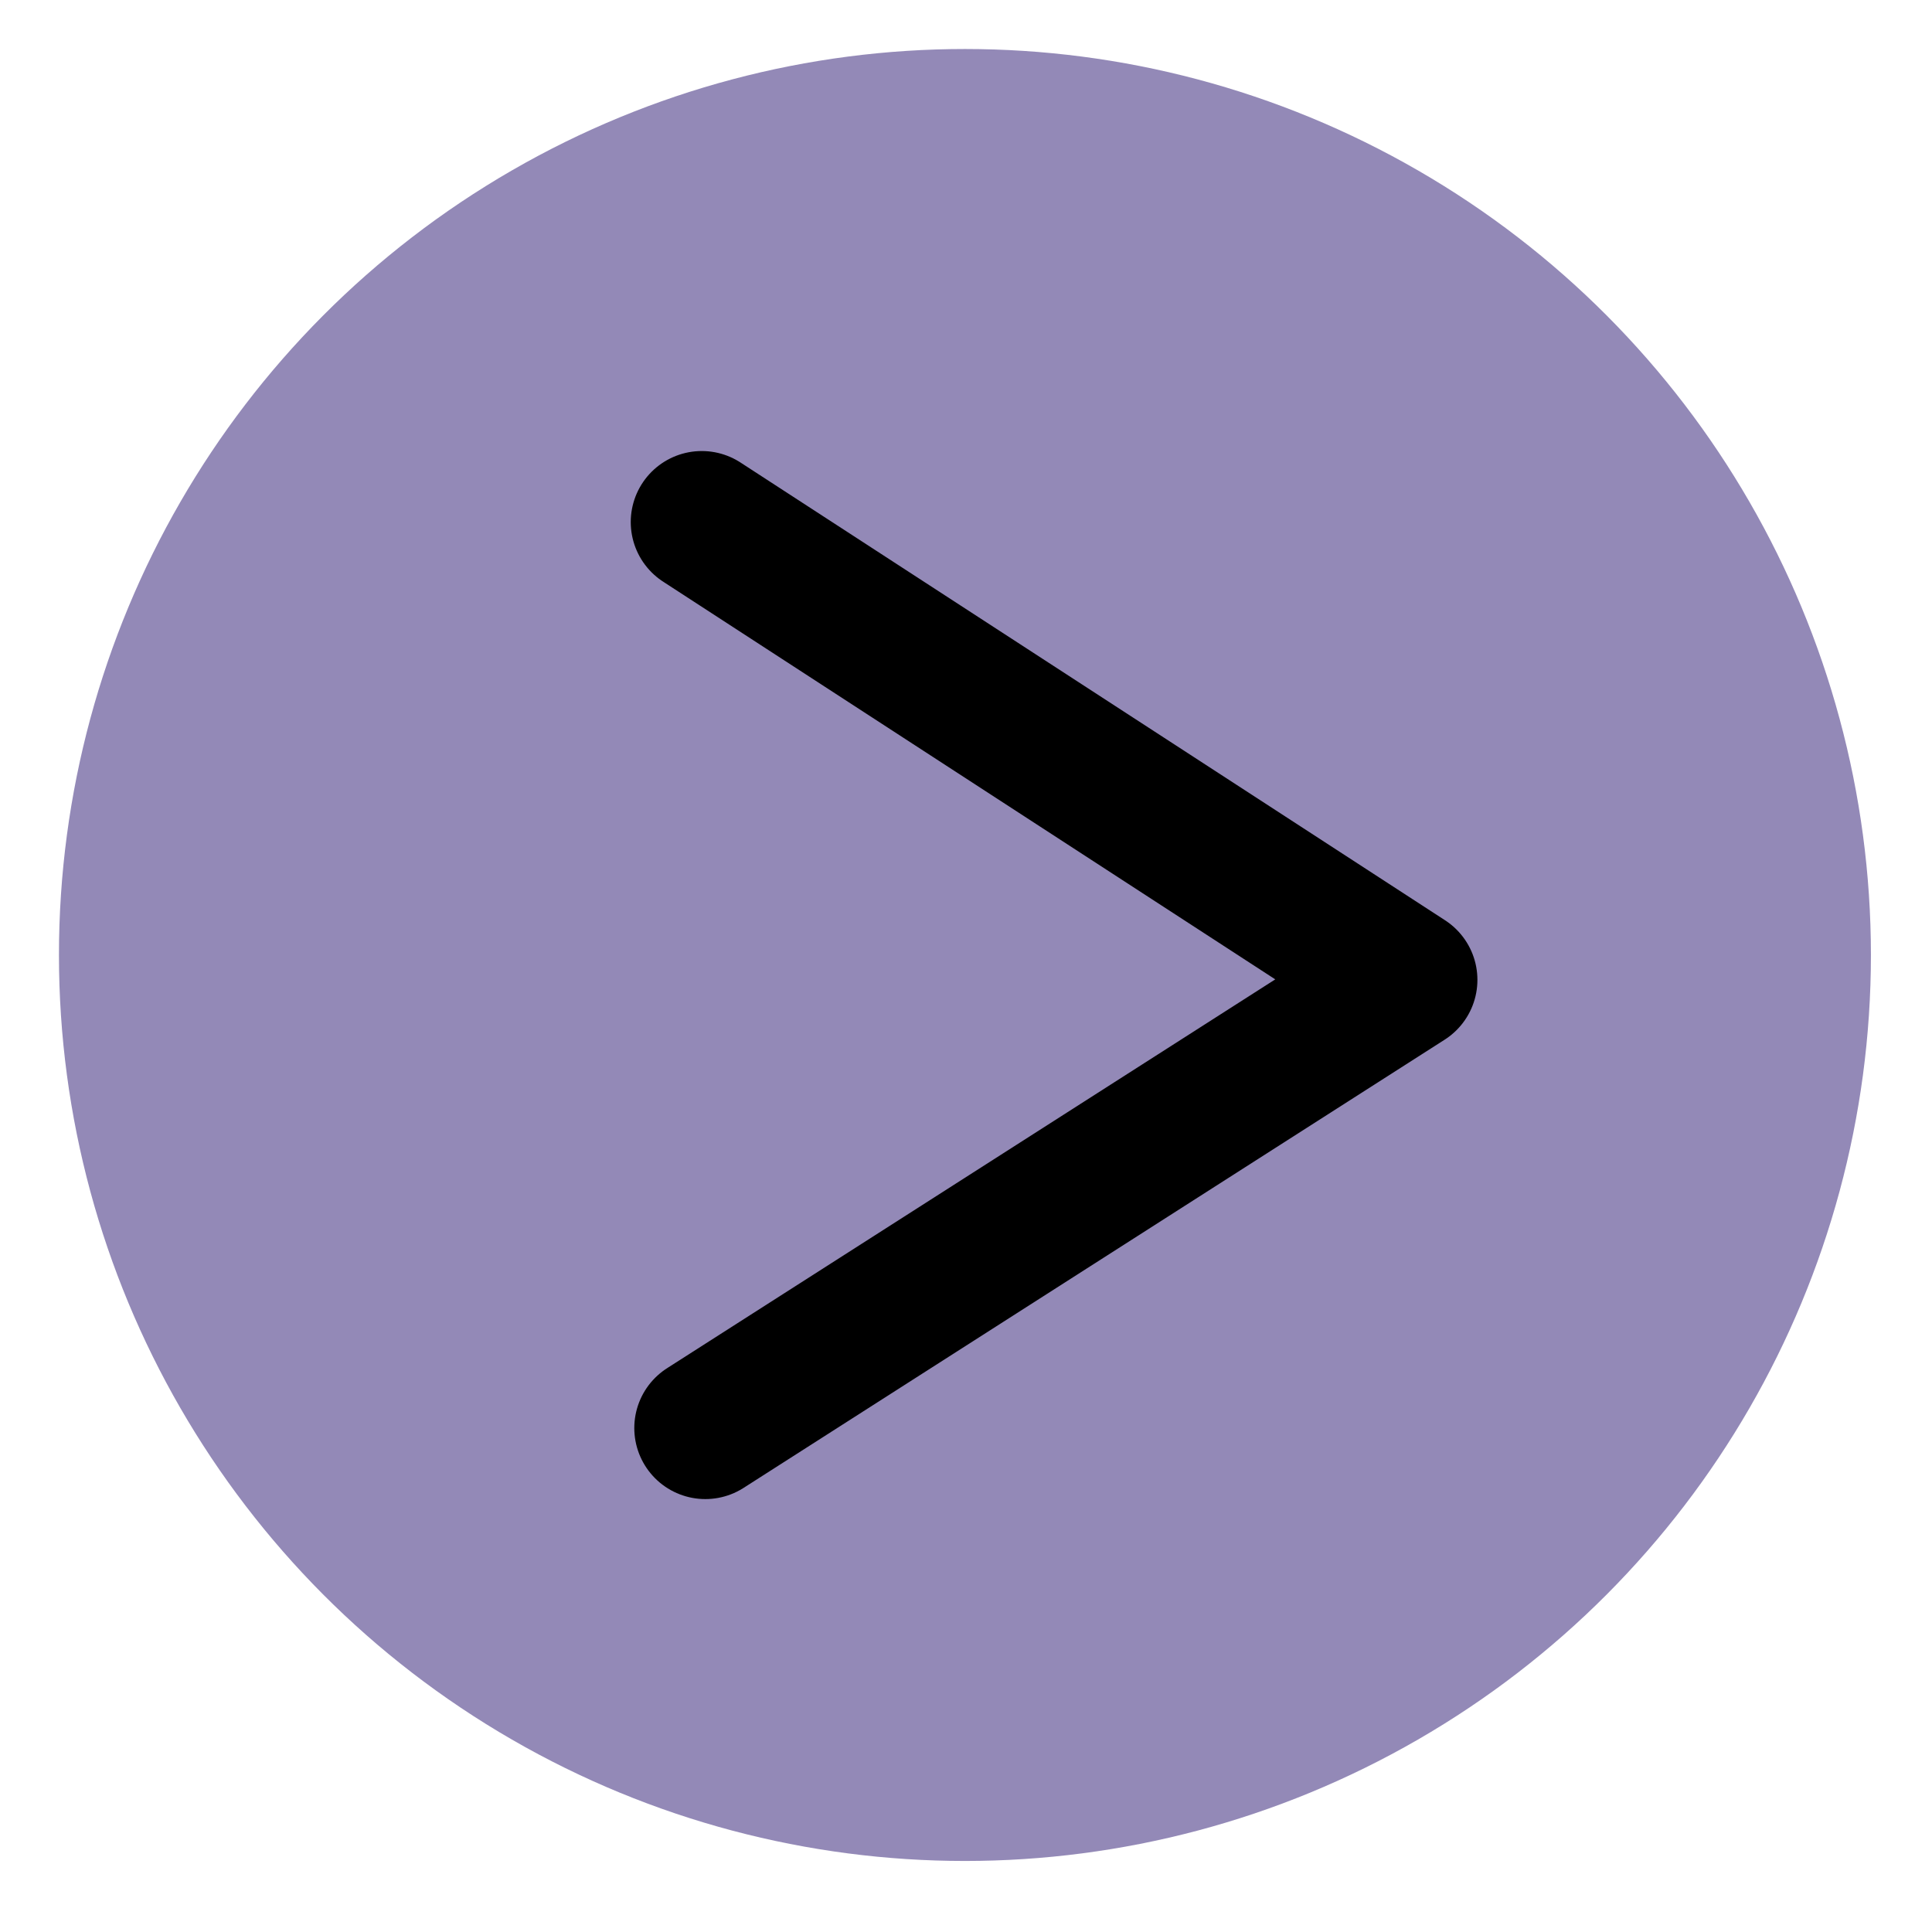
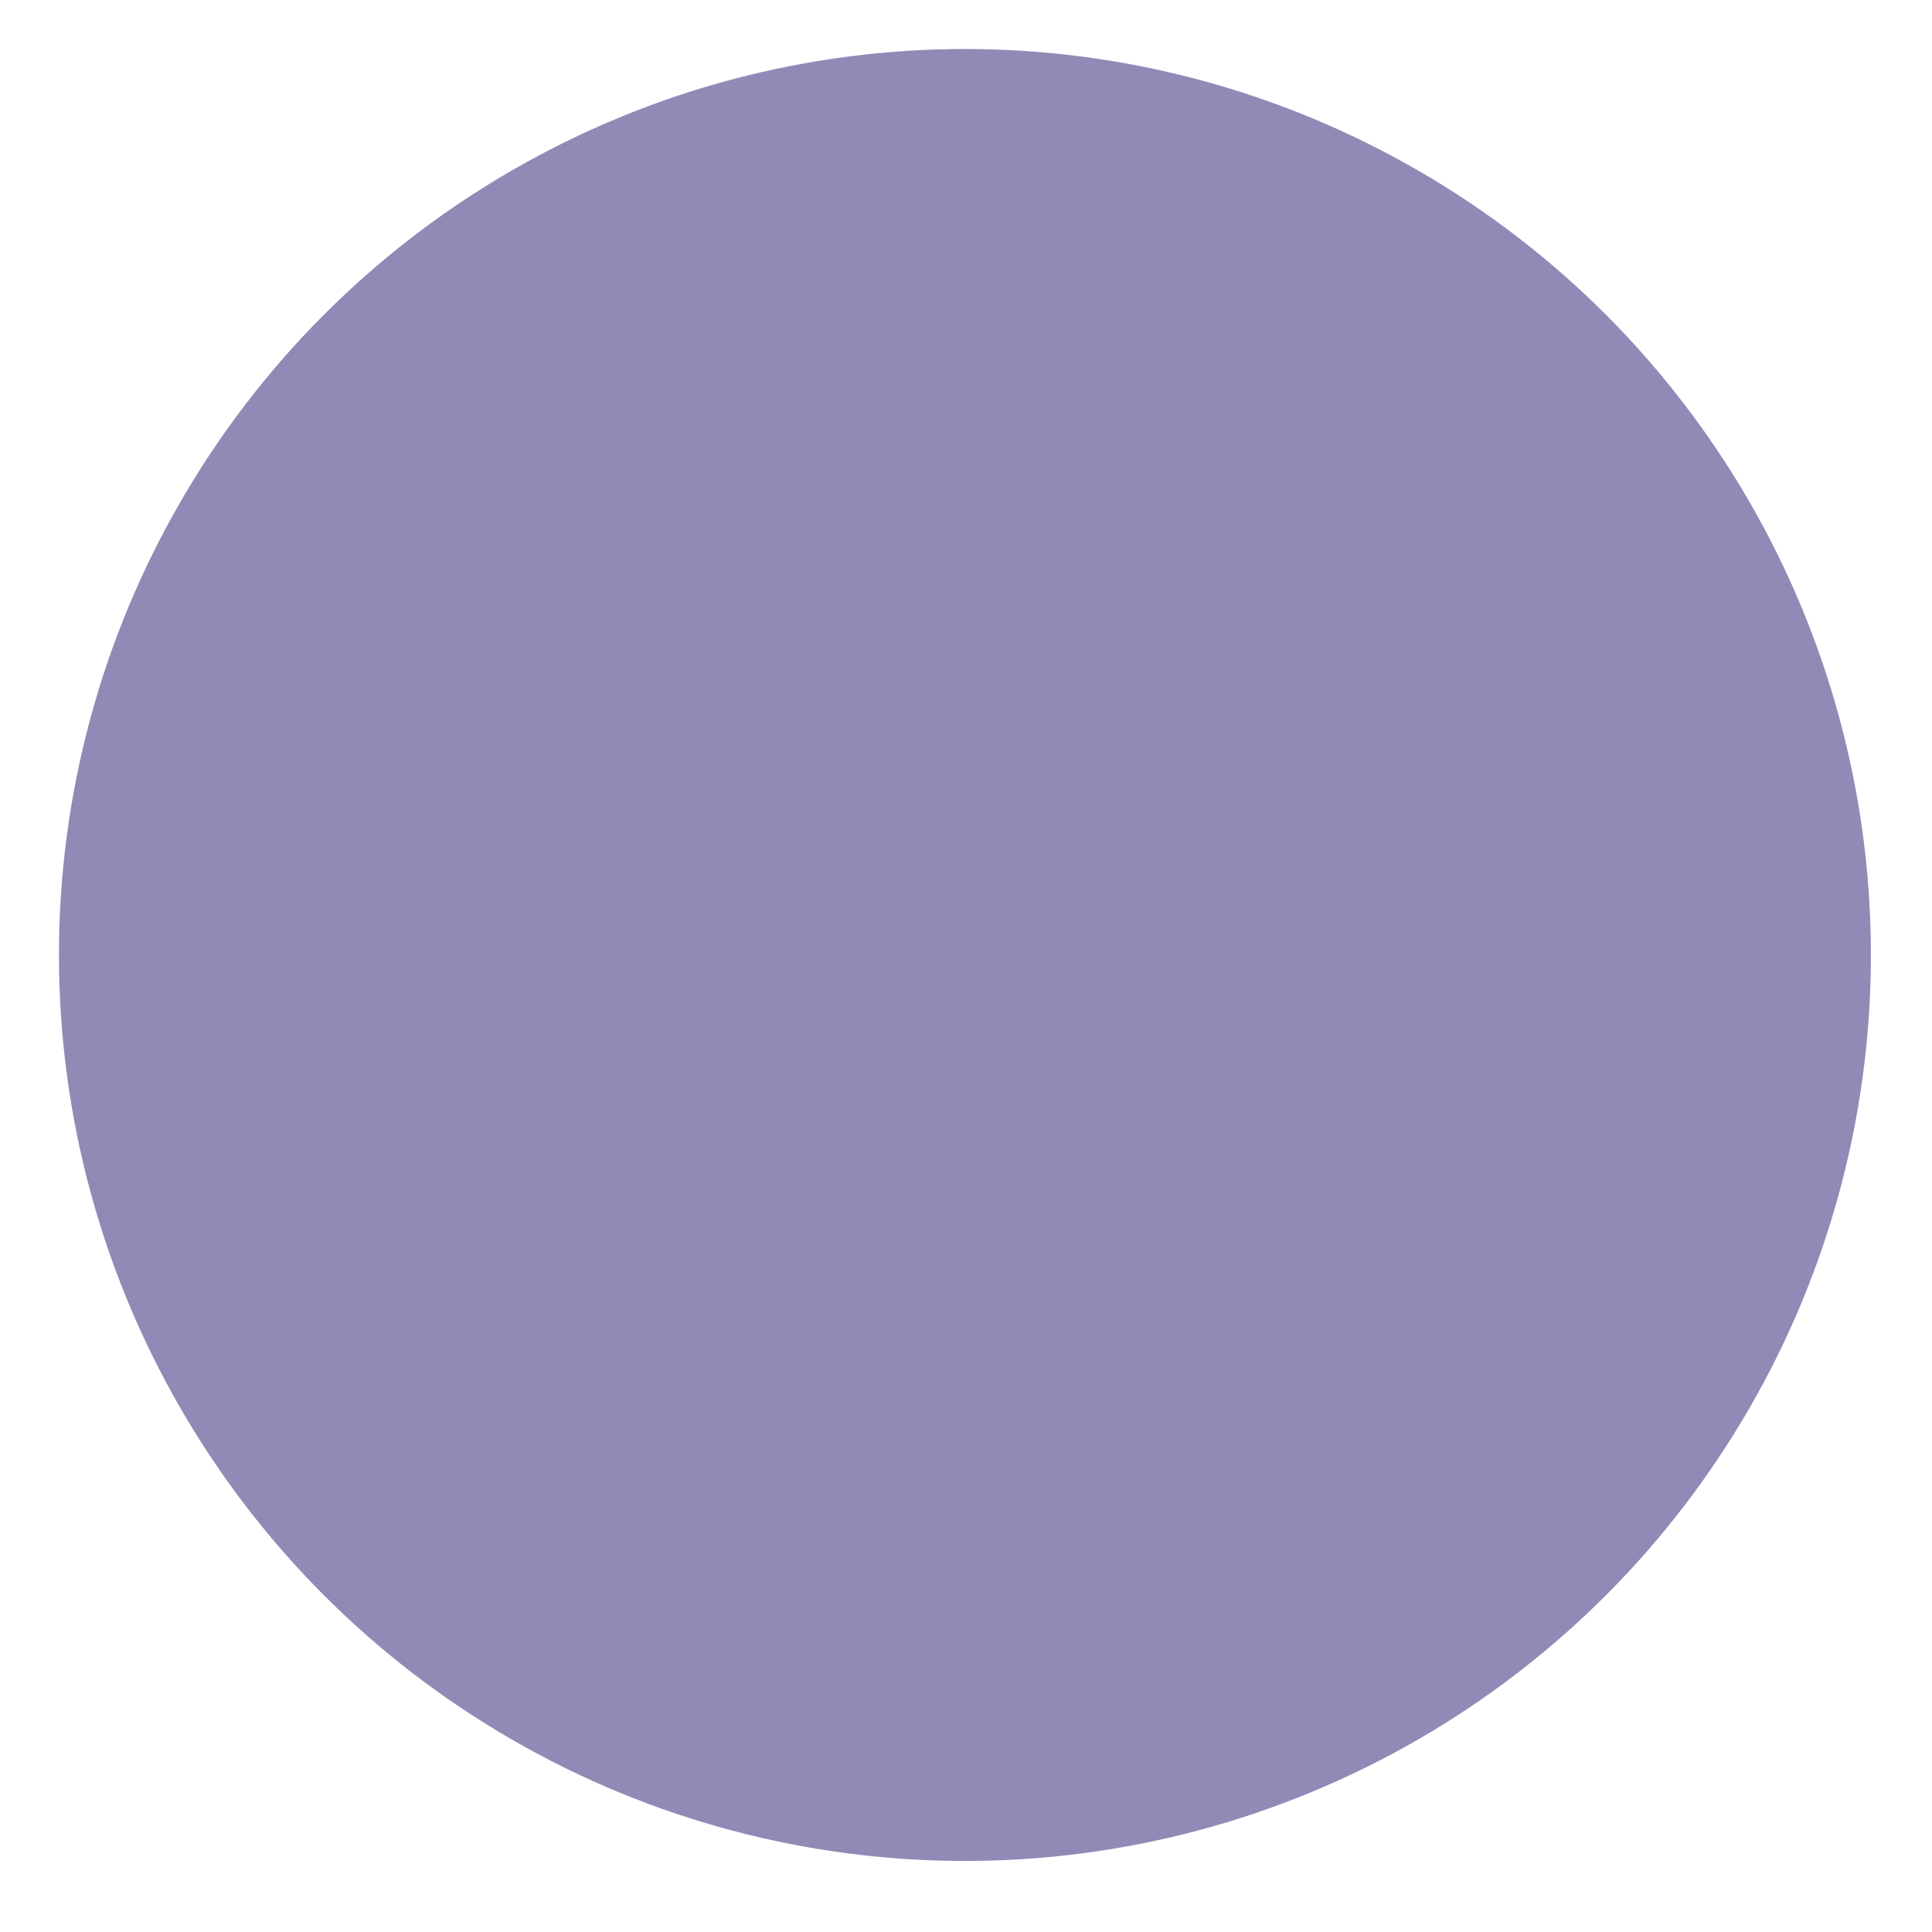
<svg xmlns="http://www.w3.org/2000/svg" id="Layer_1" data-name="Layer 1" viewBox="0 0 54.4 54.4">
  <defs>
    <style>
      .cls-1 {
        fill: #9389b7;
      }

      .cls-2 {
        fill: none;
        stroke: #000;
        stroke-linecap: round;
        stroke-linejoin: round;
        stroke-width: 4px;
      }
    </style>
  </defs>
  <circle class="cls-1" cx="27.17" cy="26.89" r="25.51" />
-   <polyline class="cls-2" points="19.76 14.7 39.6 27.59 19.86 40.21" />
</svg>